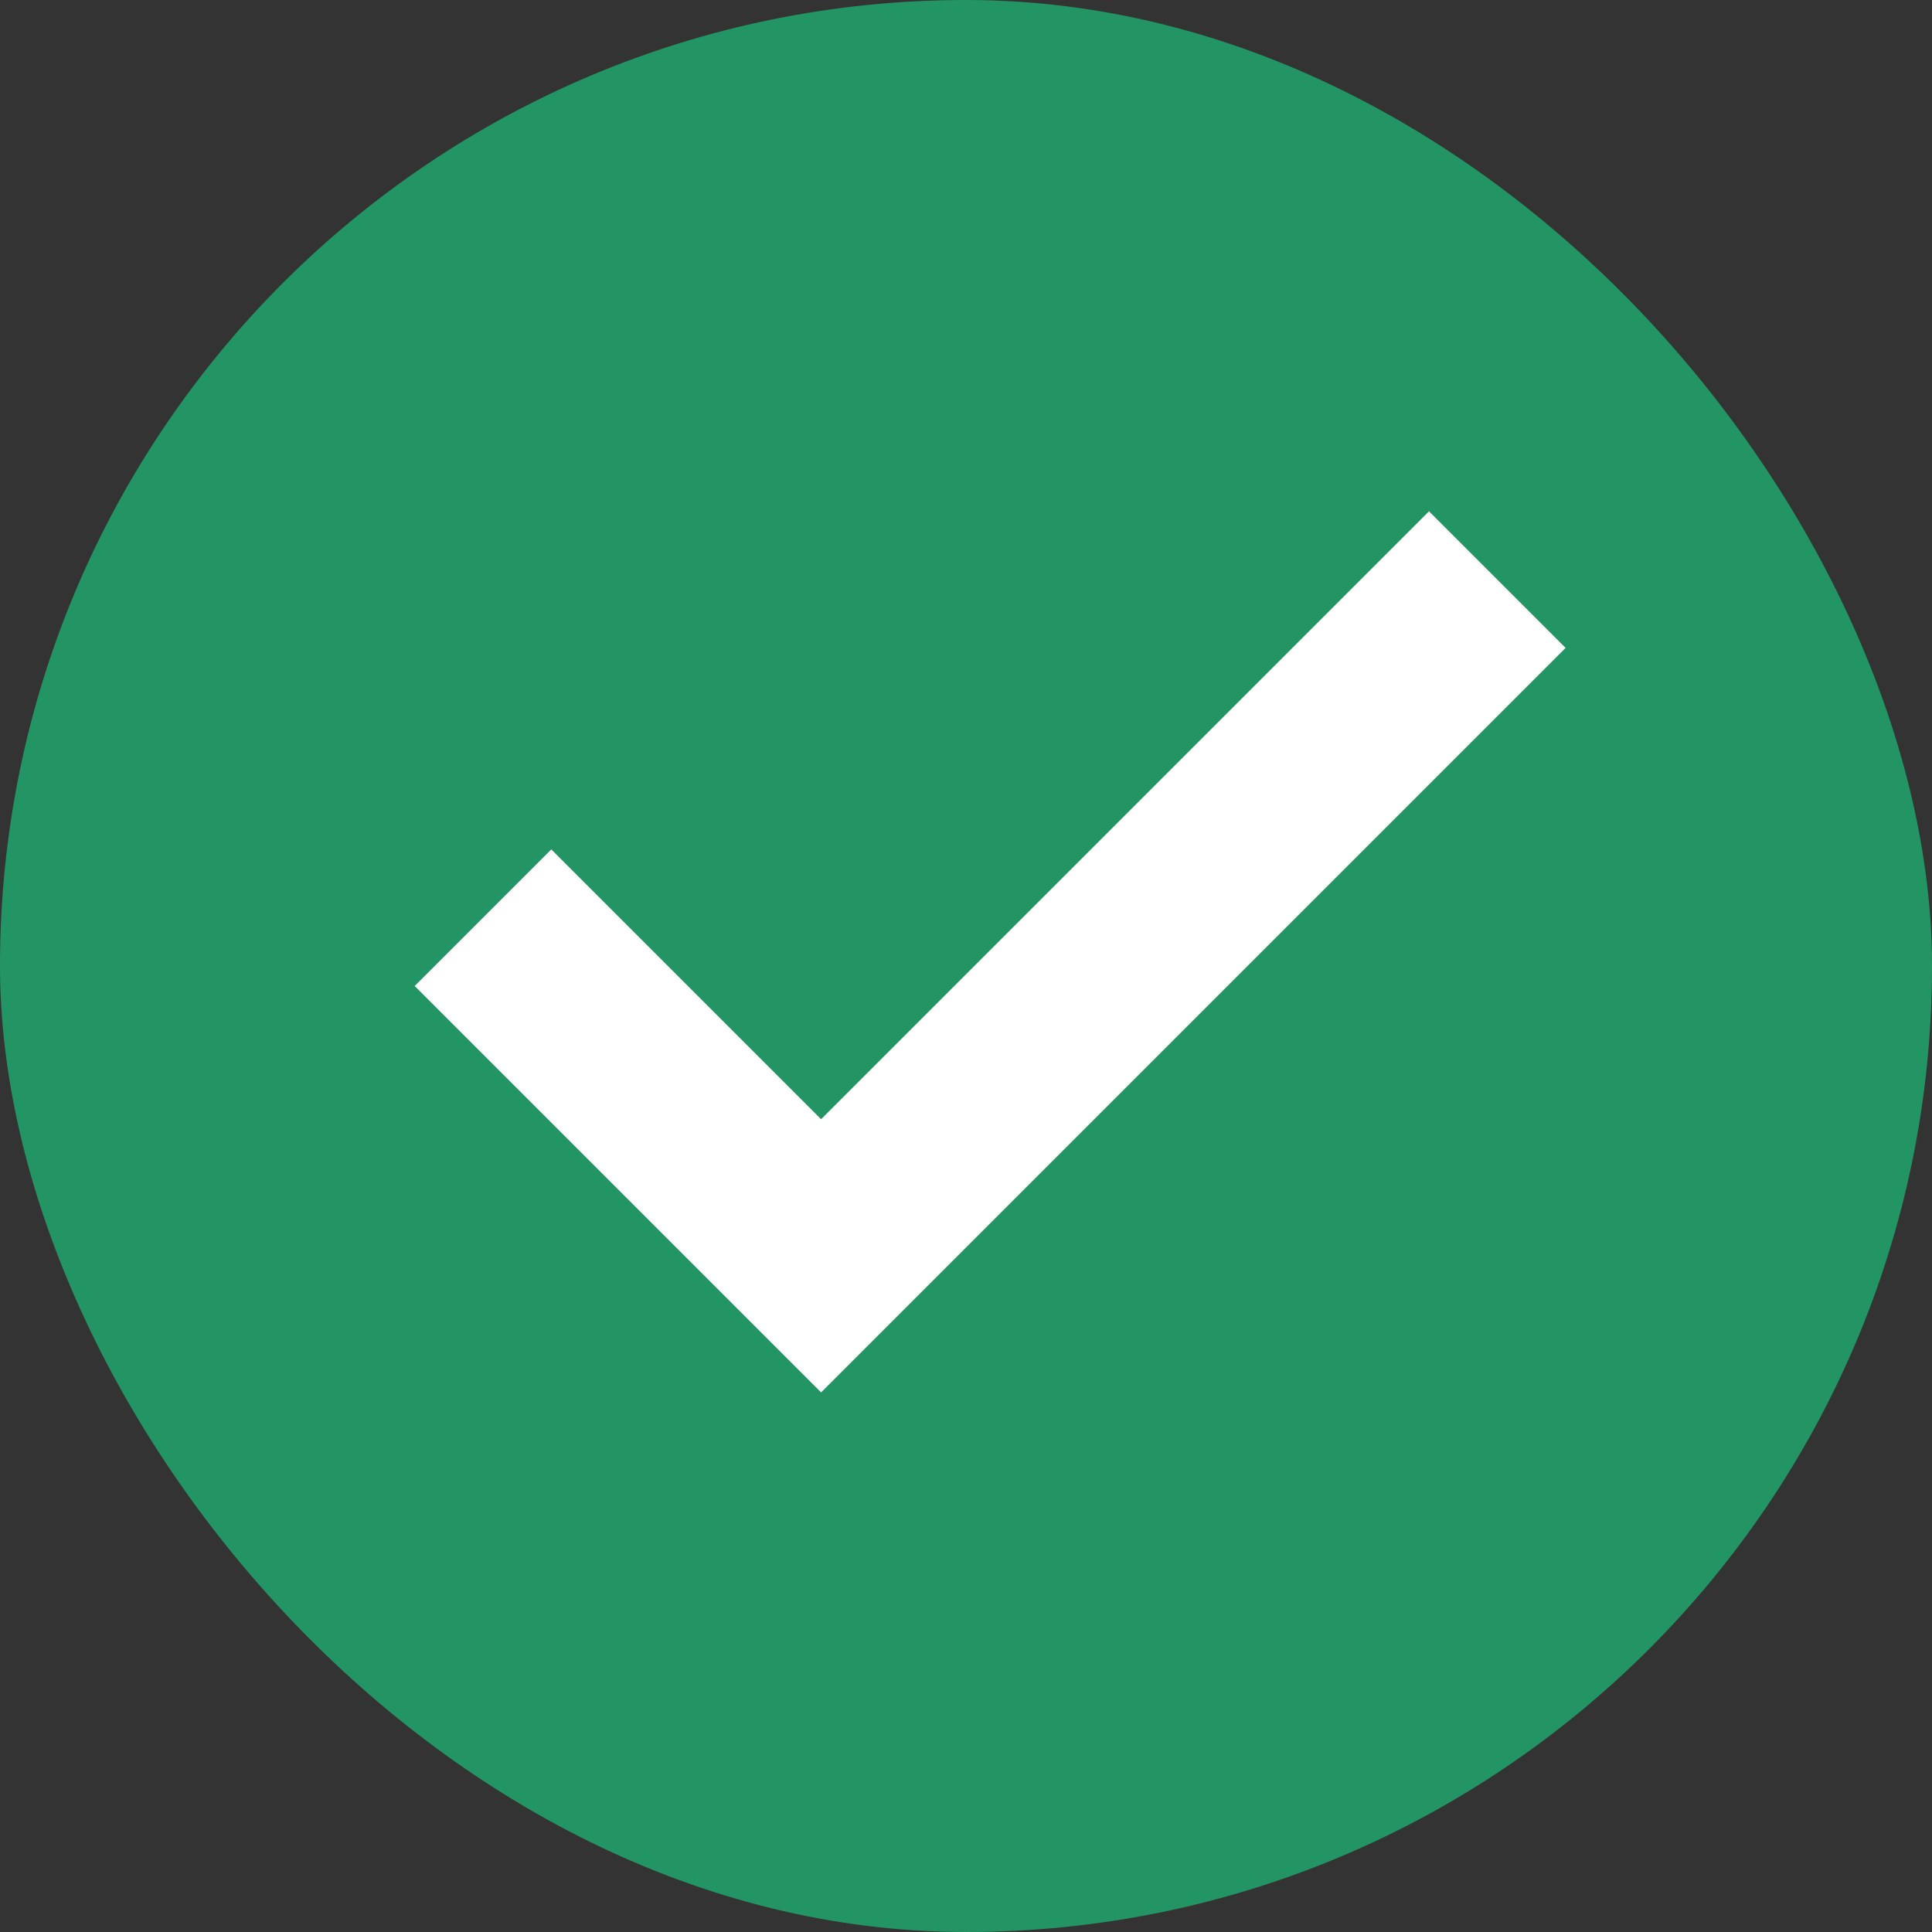
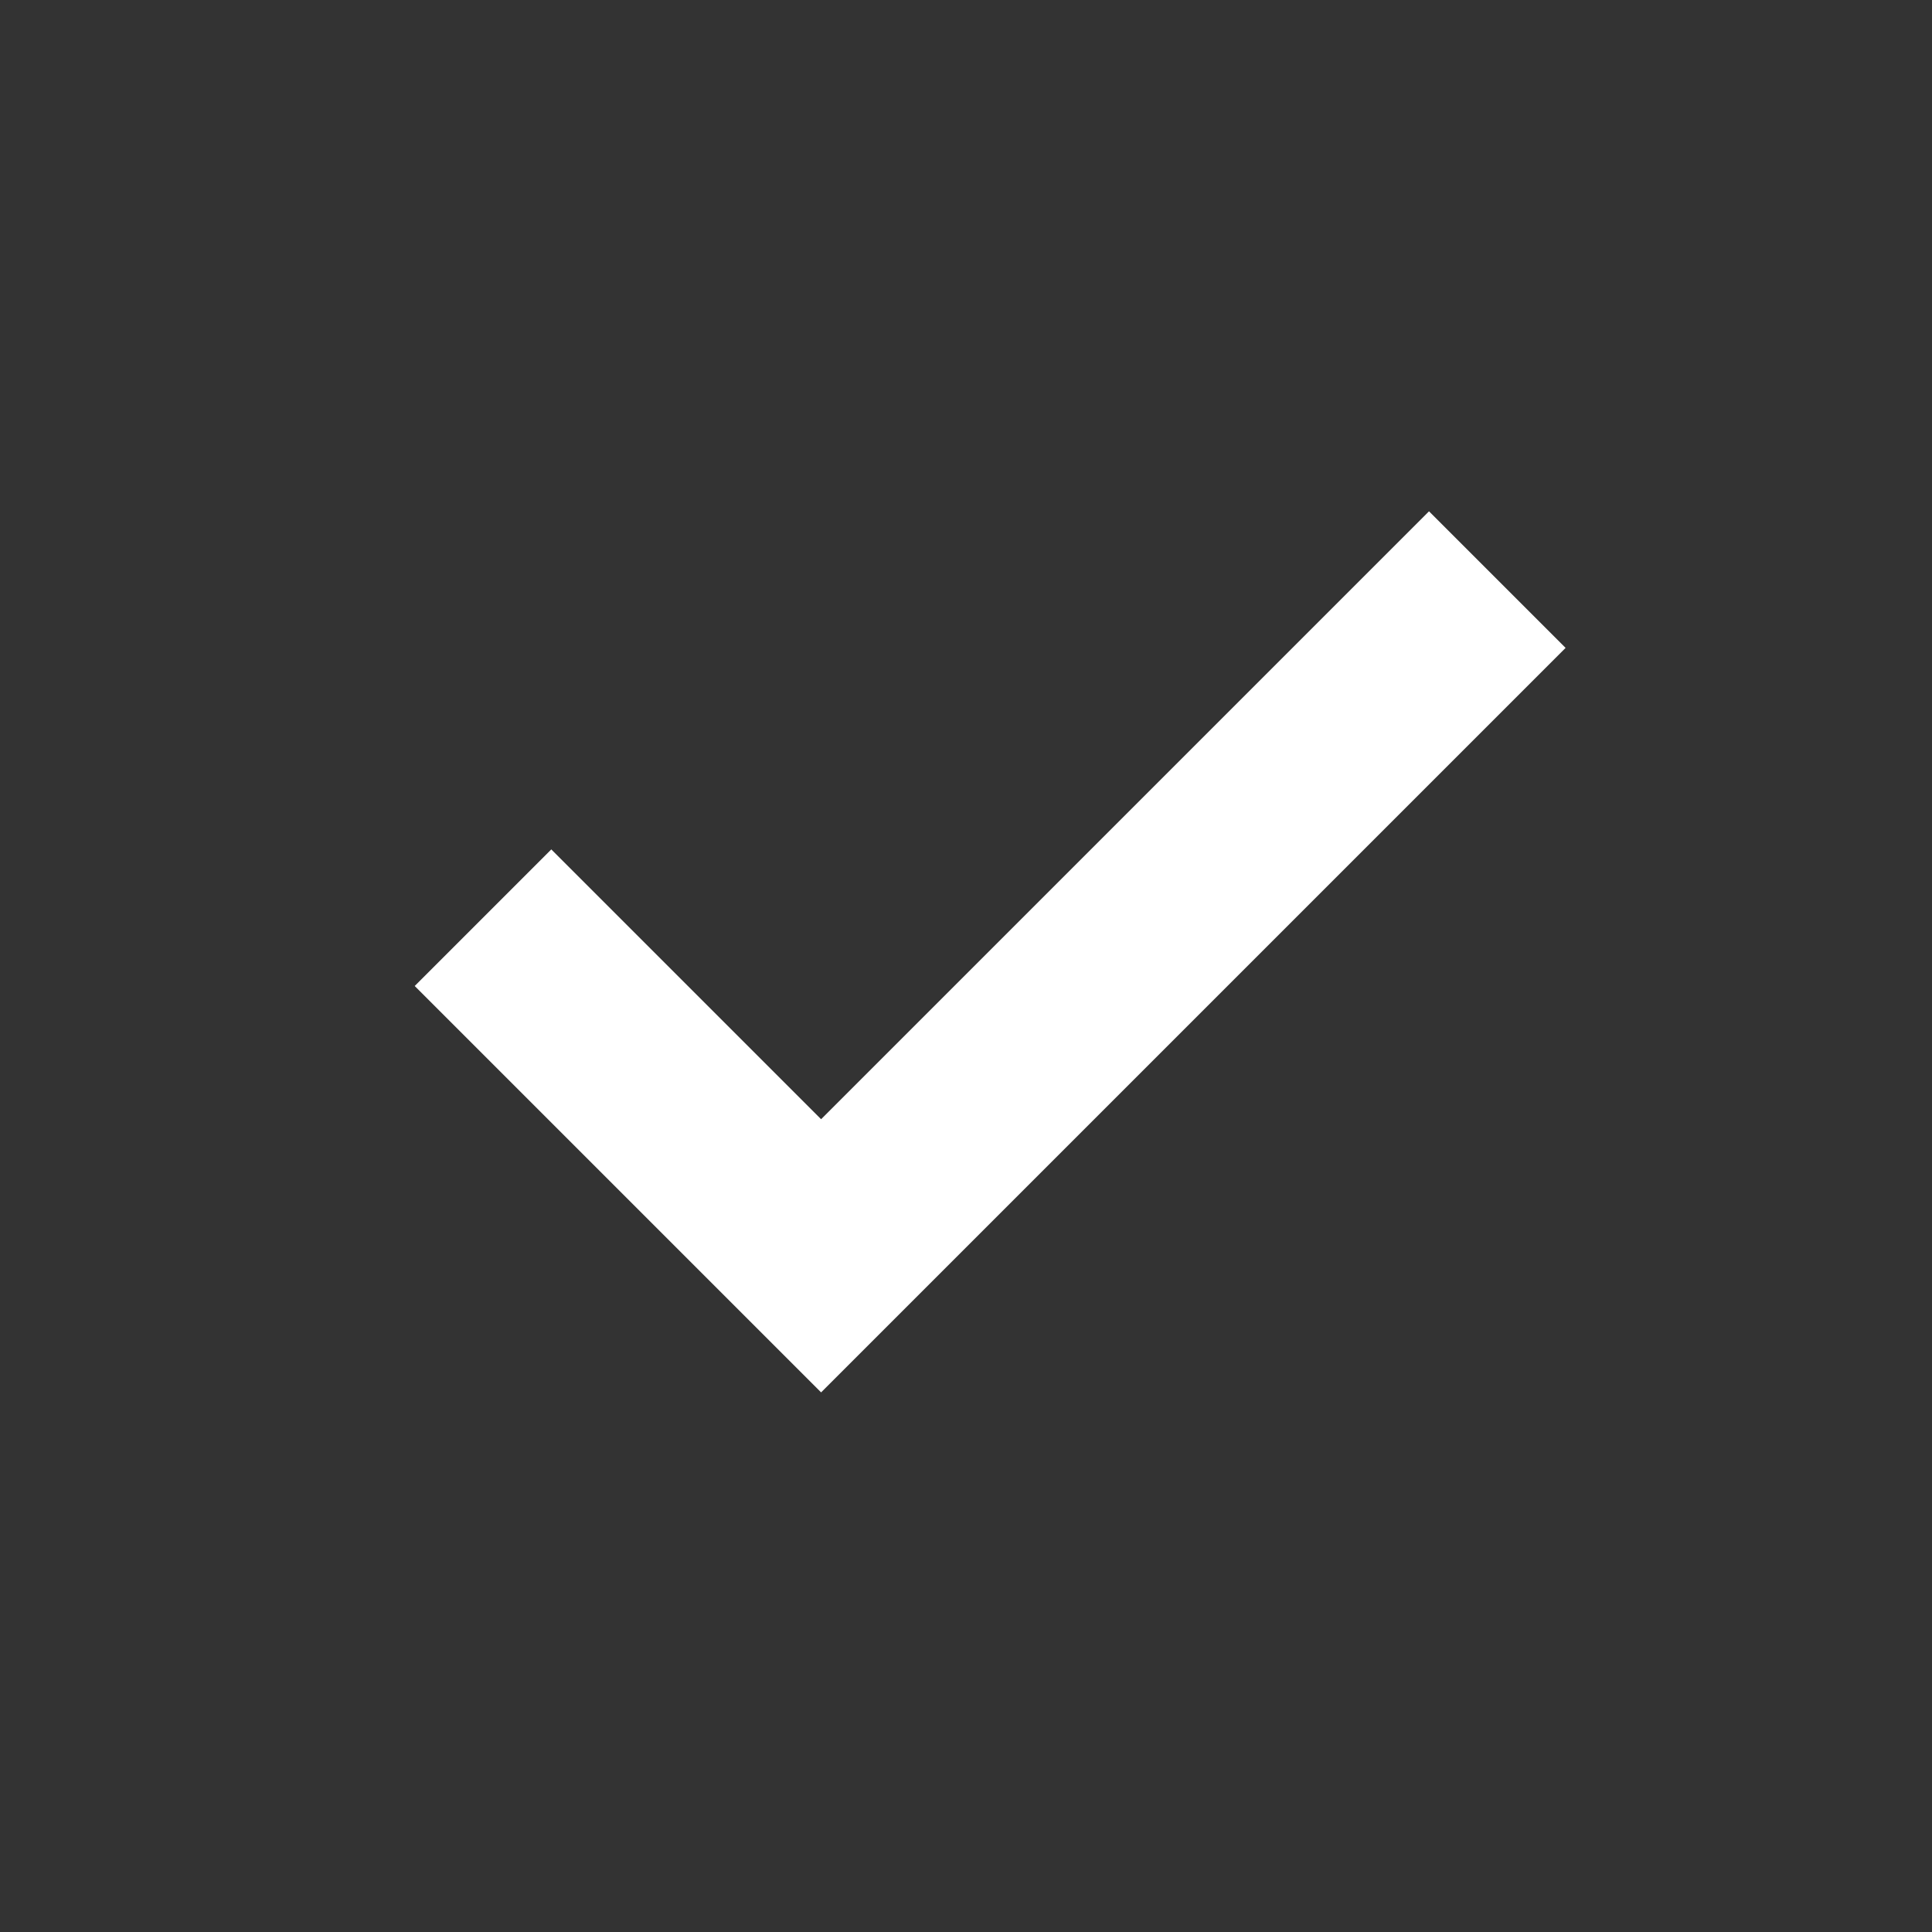
<svg xmlns="http://www.w3.org/2000/svg" fill="none" version="1.1" width="20" height="20" viewBox="0 0 20 20">
  <rect x="0" y="0" width="20" height="20" fill="#333333" stroke="none" />
  <g>
    <g>
-       <rect x="0" y="0" width="20" height="20" rx="10" fill="#239564" fill-opacity="1" />
-     </g>
+       </g>
    <g>
      <path d="M8.5,14.414L16.207,6.707L14.793,5.293L8.5,11.586L5.707,8.793L4.293,10.207L8.5,14.414Z" fill-rule="evenodd" fill="#FFFFFF" fill-opacity="1" />
    </g>
  </g>
</svg>